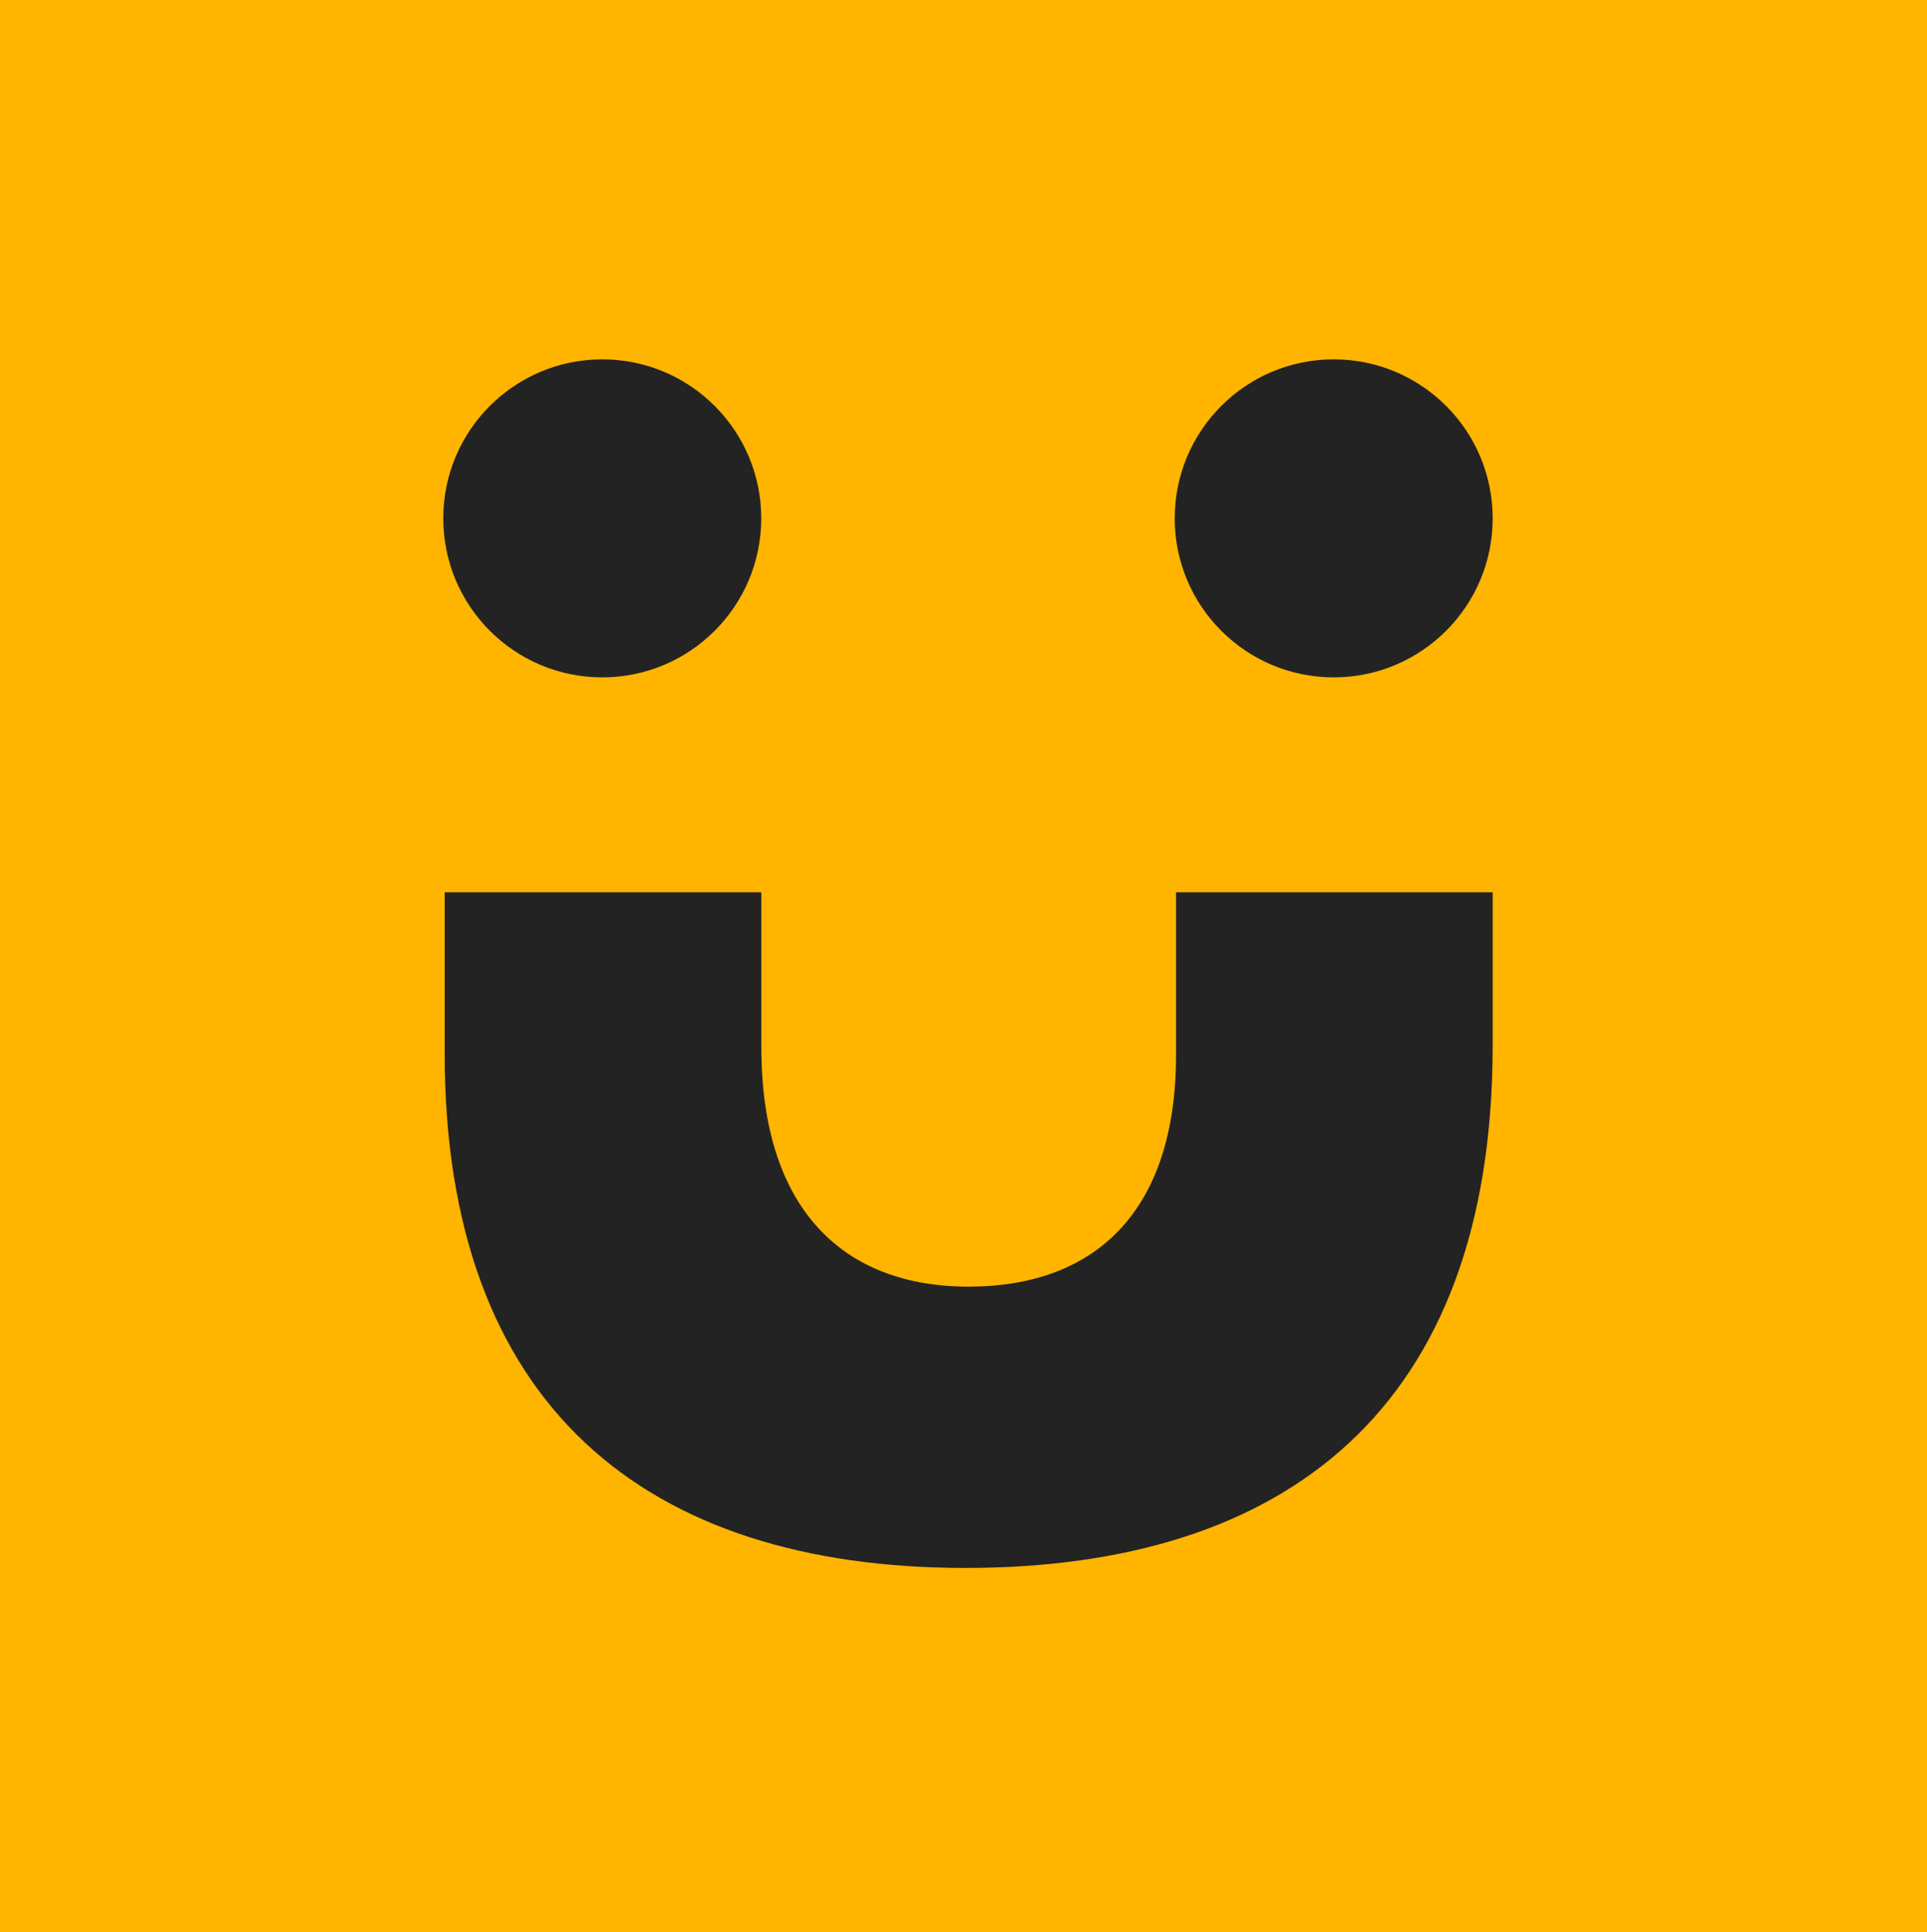
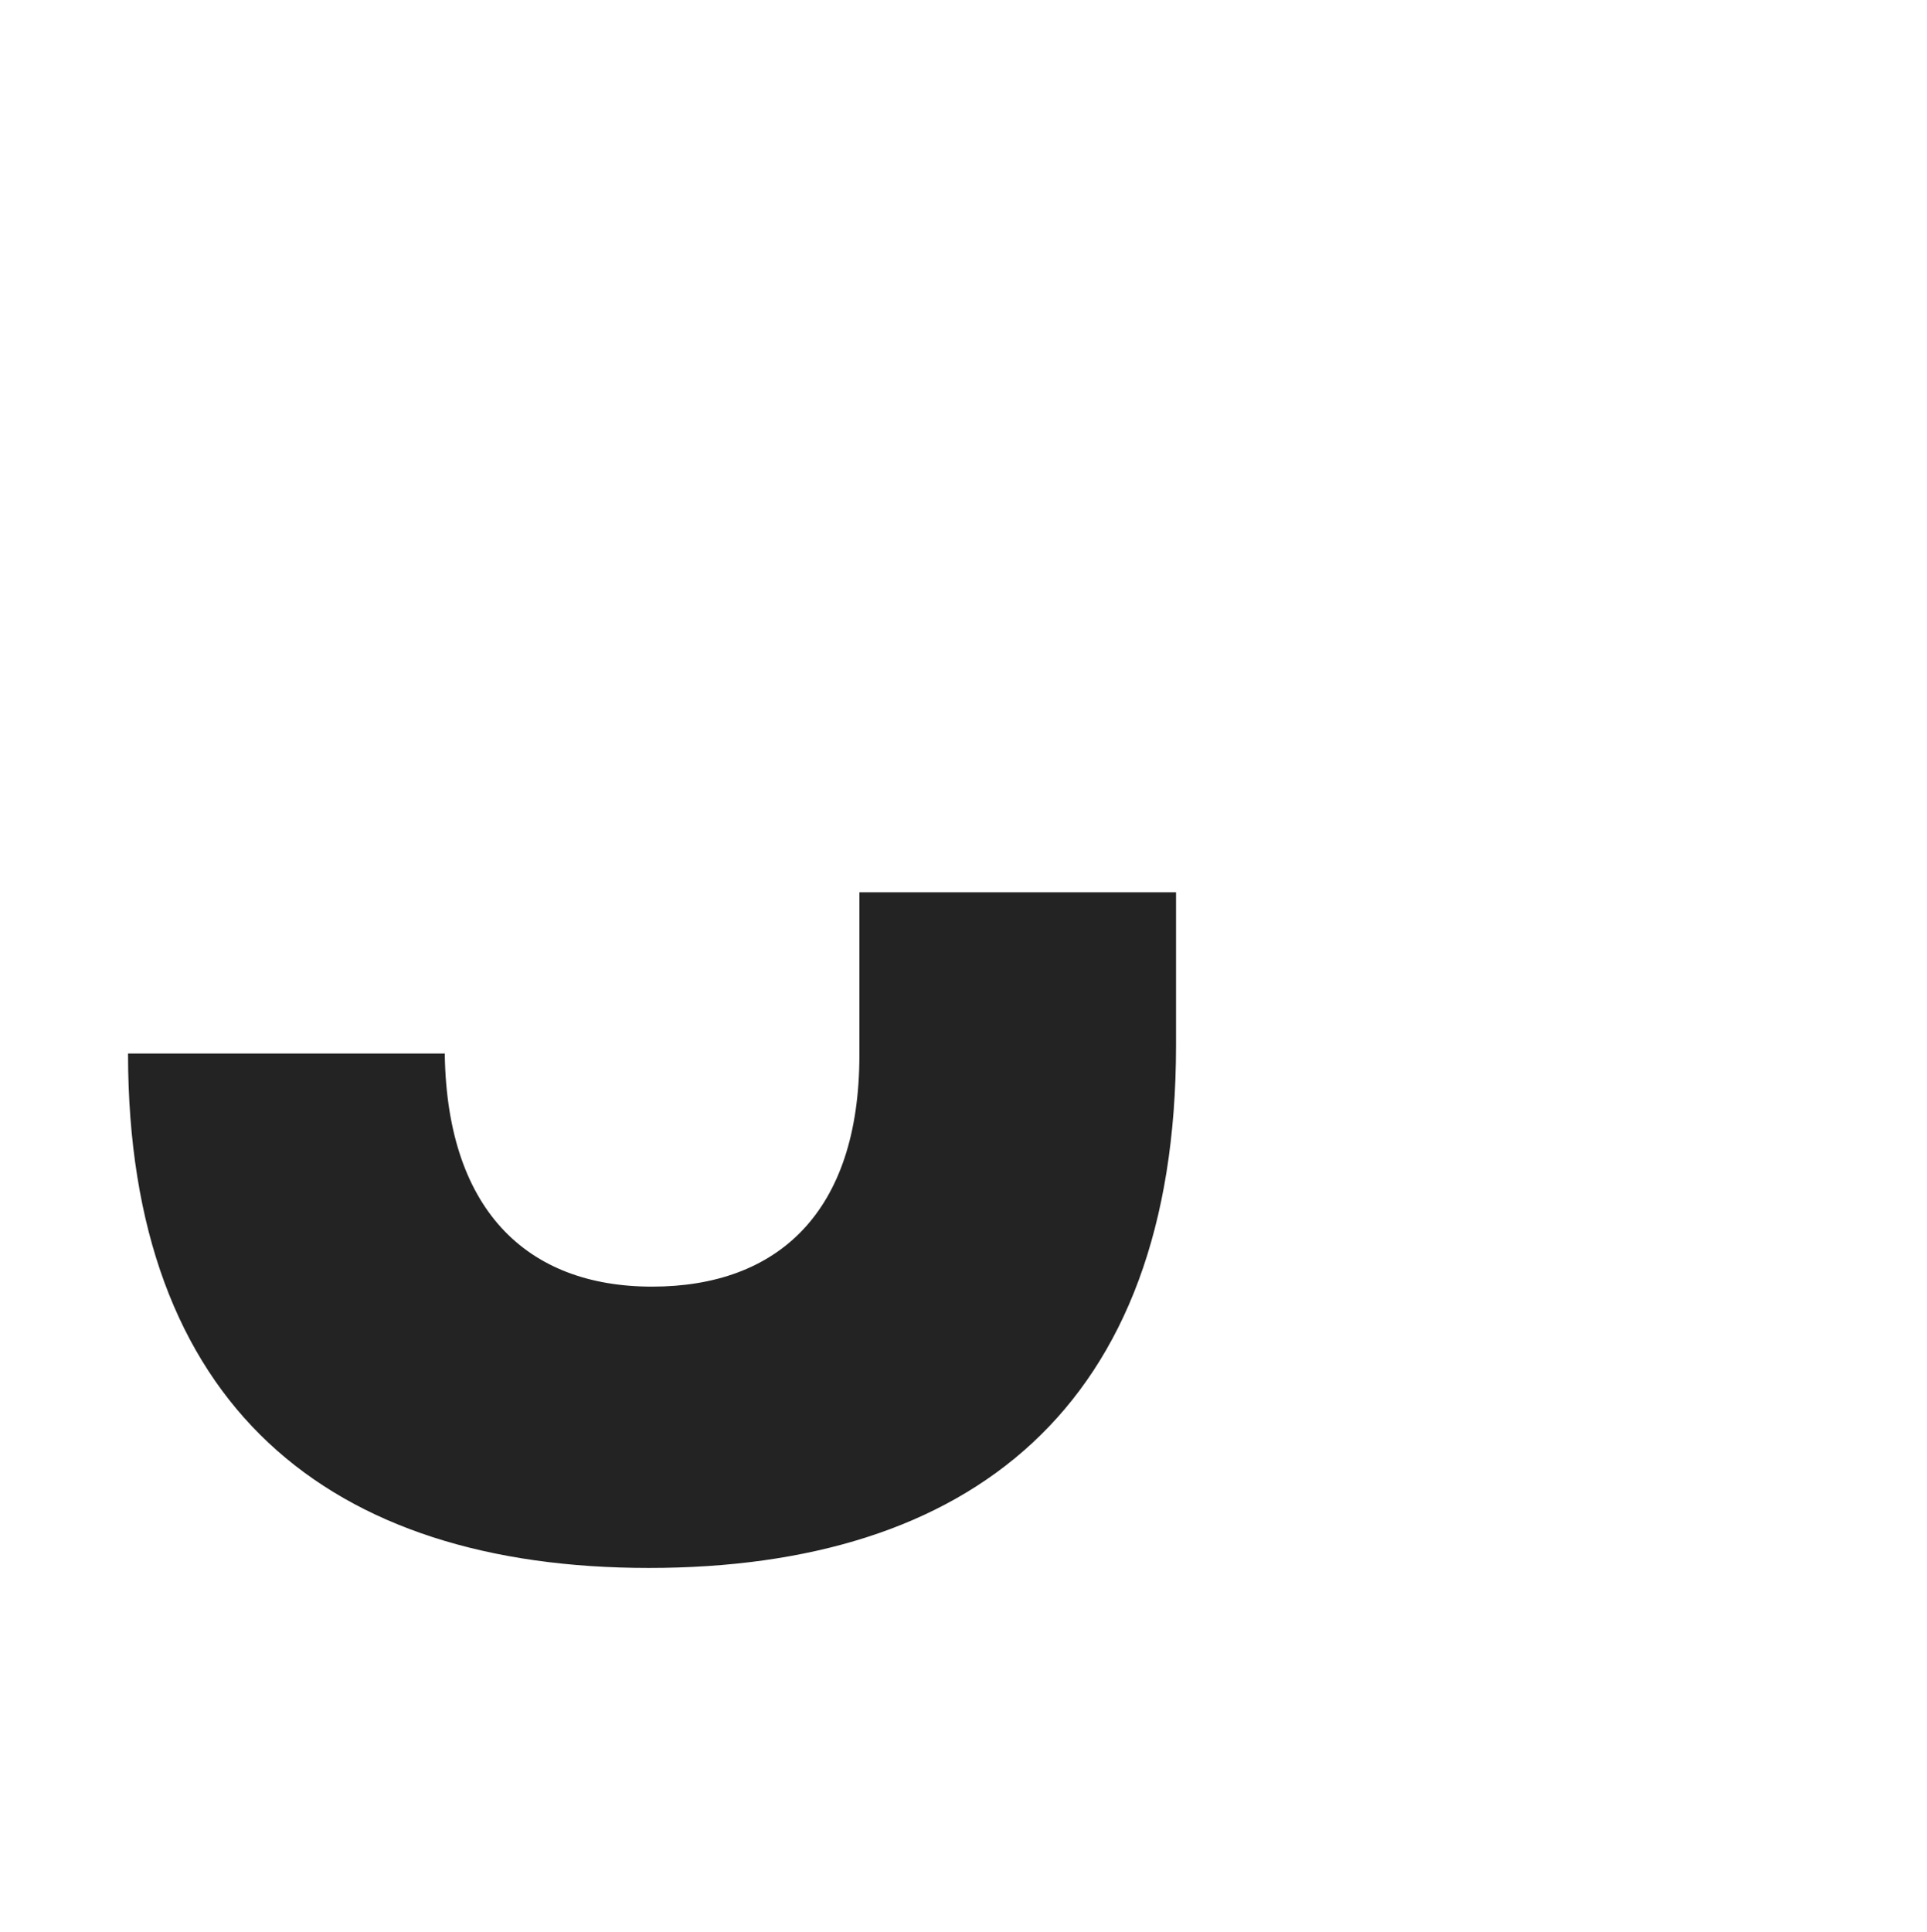
<svg xmlns="http://www.w3.org/2000/svg" id="Layer_1" viewBox="0 0 512 513.31">
  <defs>
    <style>.cls-1{fill:#232323;}.cls-2{fill:#ffb400;}</style>
  </defs>
-   <rect class="cls-2" width="512" height="513.31" />
-   <path class="cls-1" d="M118.16,279.87v-42.83h84.13v41.12c0,43.13,21.78,63.63,55.09,63.63s55.09-19.65,55.09-61.5v-43.26h84.13v40.69c0,96.52-55.09,138.8-140.08,138.8s-138.37-43.13-138.37-136.66Z" />
-   <circle class="cls-1" cx="160.02" cy="137.7" r="42.24" />
-   <circle class="cls-1" cx="354.36" cy="137.7" r="42.24" />
+   <path class="cls-1" d="M118.16,279.87v-42.83v41.12c0,43.13,21.78,63.63,55.09,63.63s55.09-19.65,55.09-61.5v-43.26h84.13v40.69c0,96.52-55.09,138.8-140.08,138.8s-138.37-43.13-138.37-136.66Z" />
</svg>